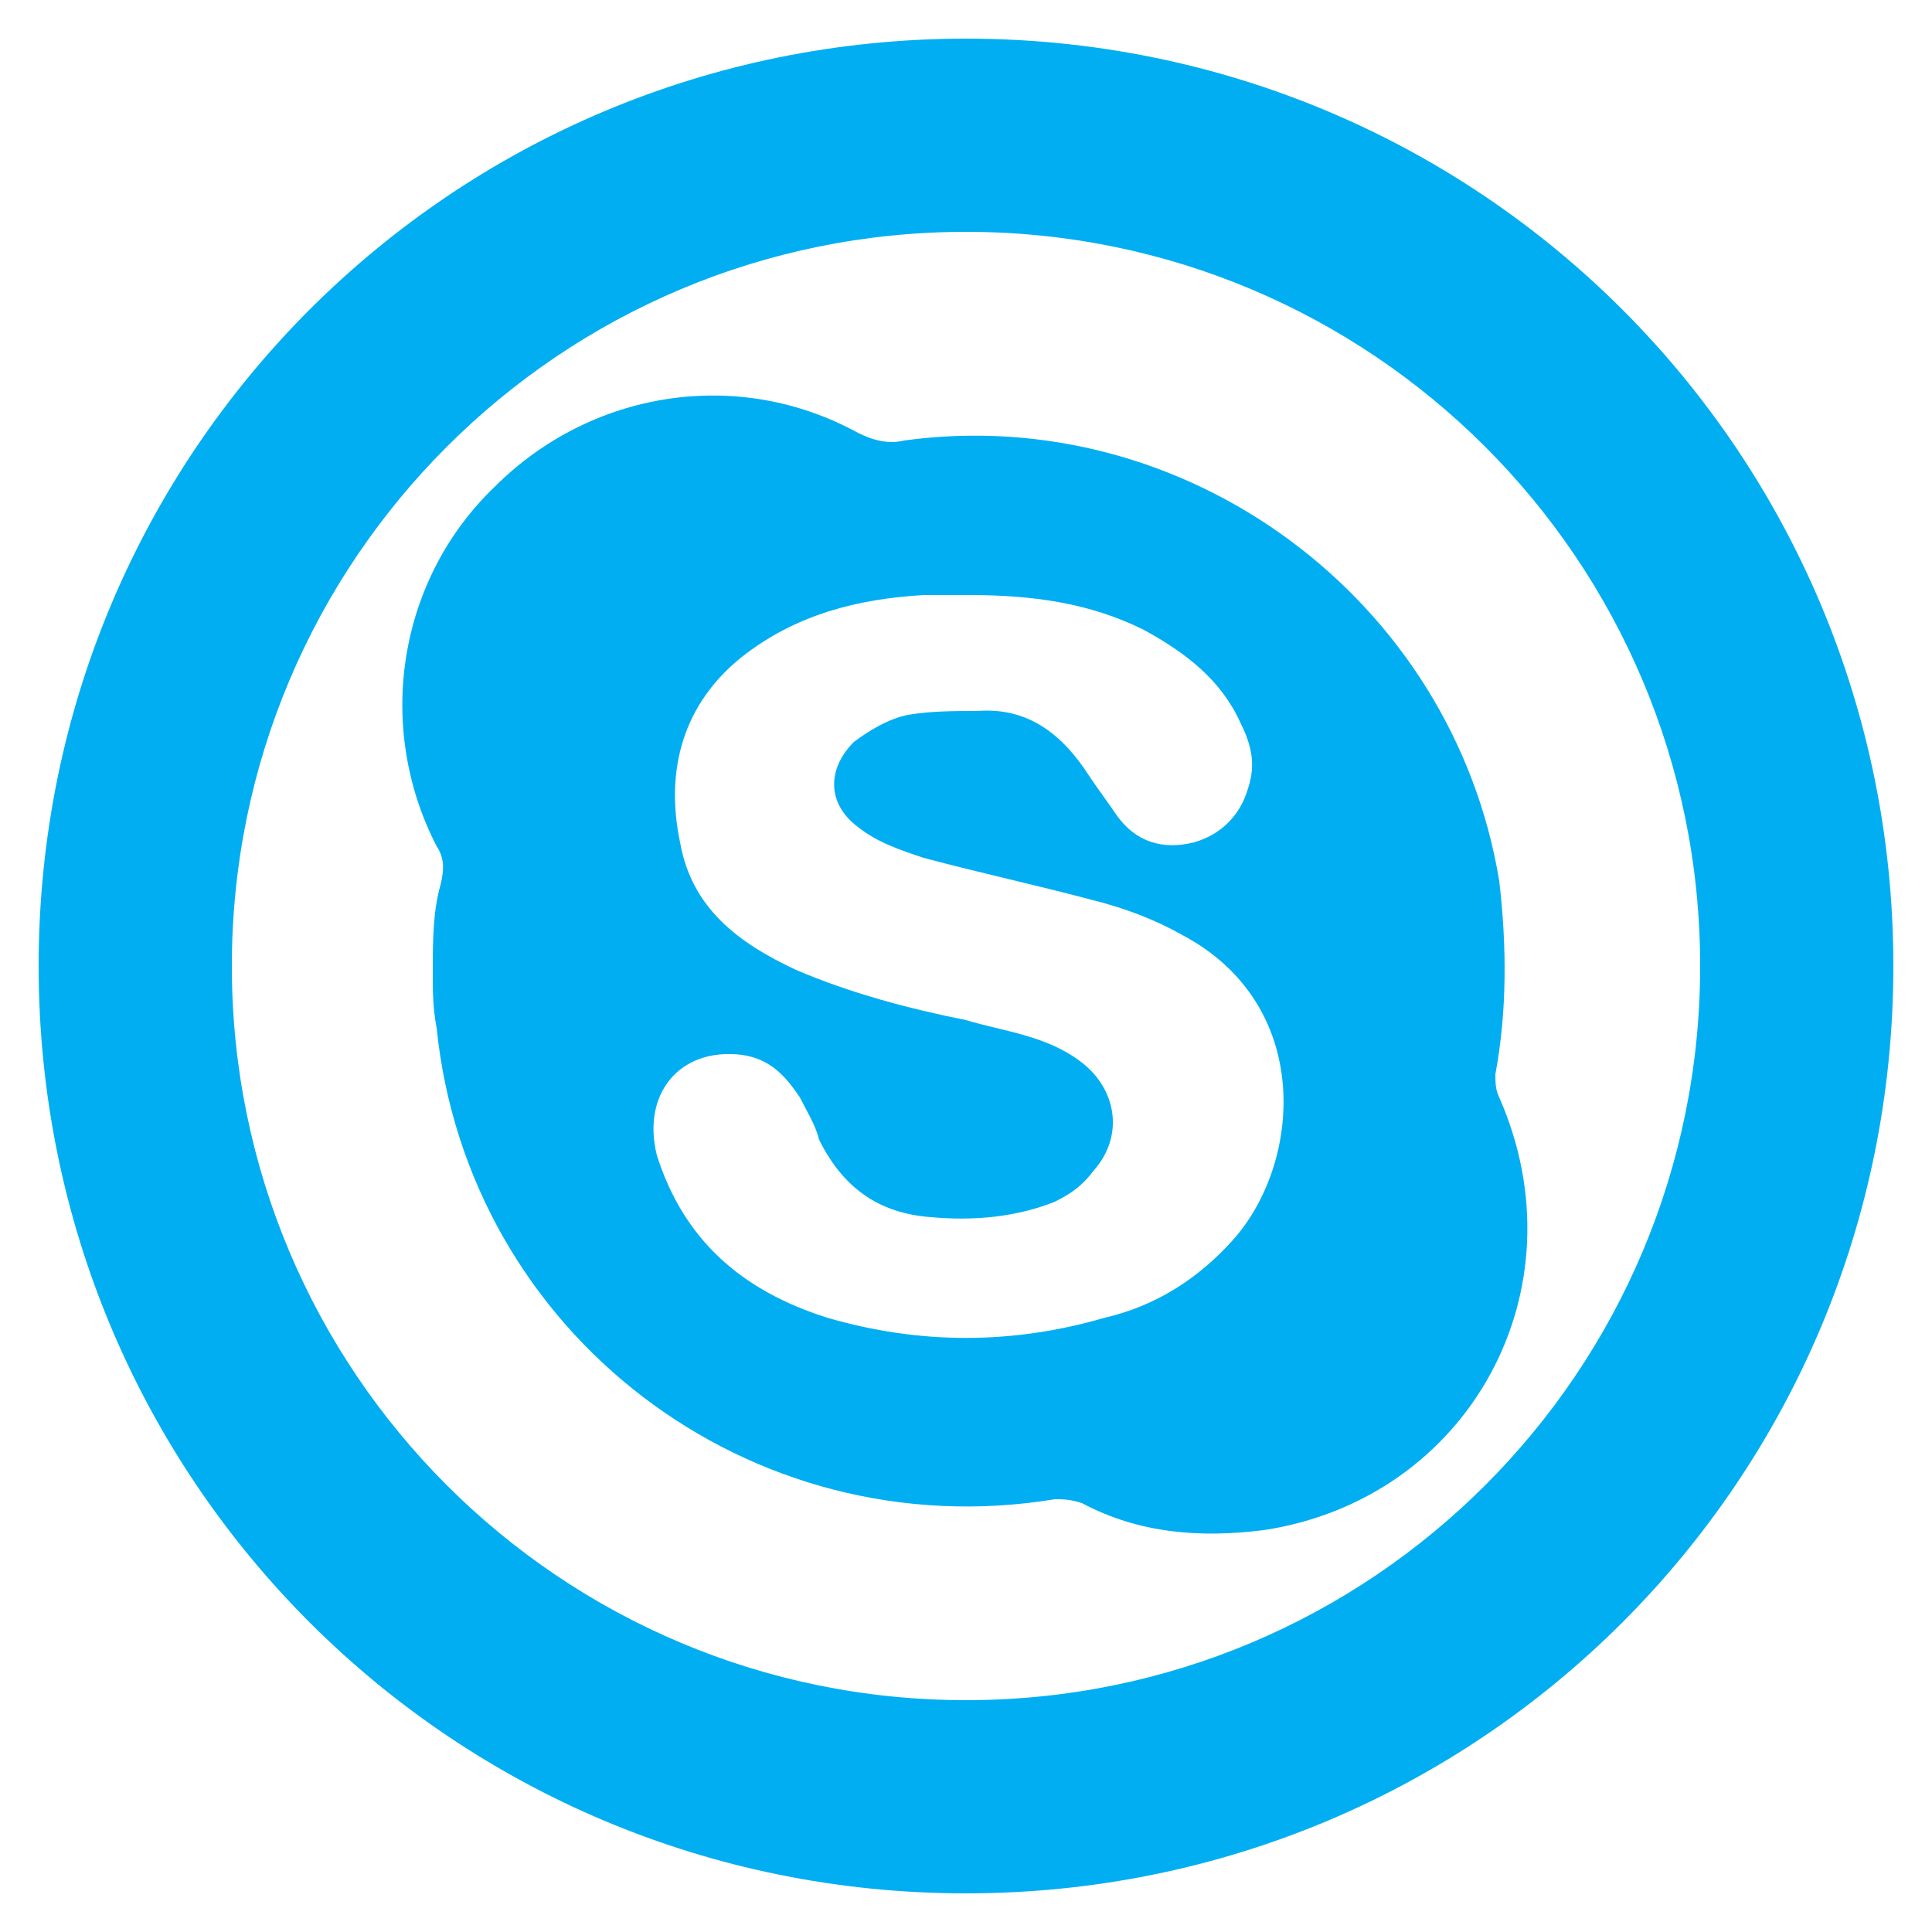
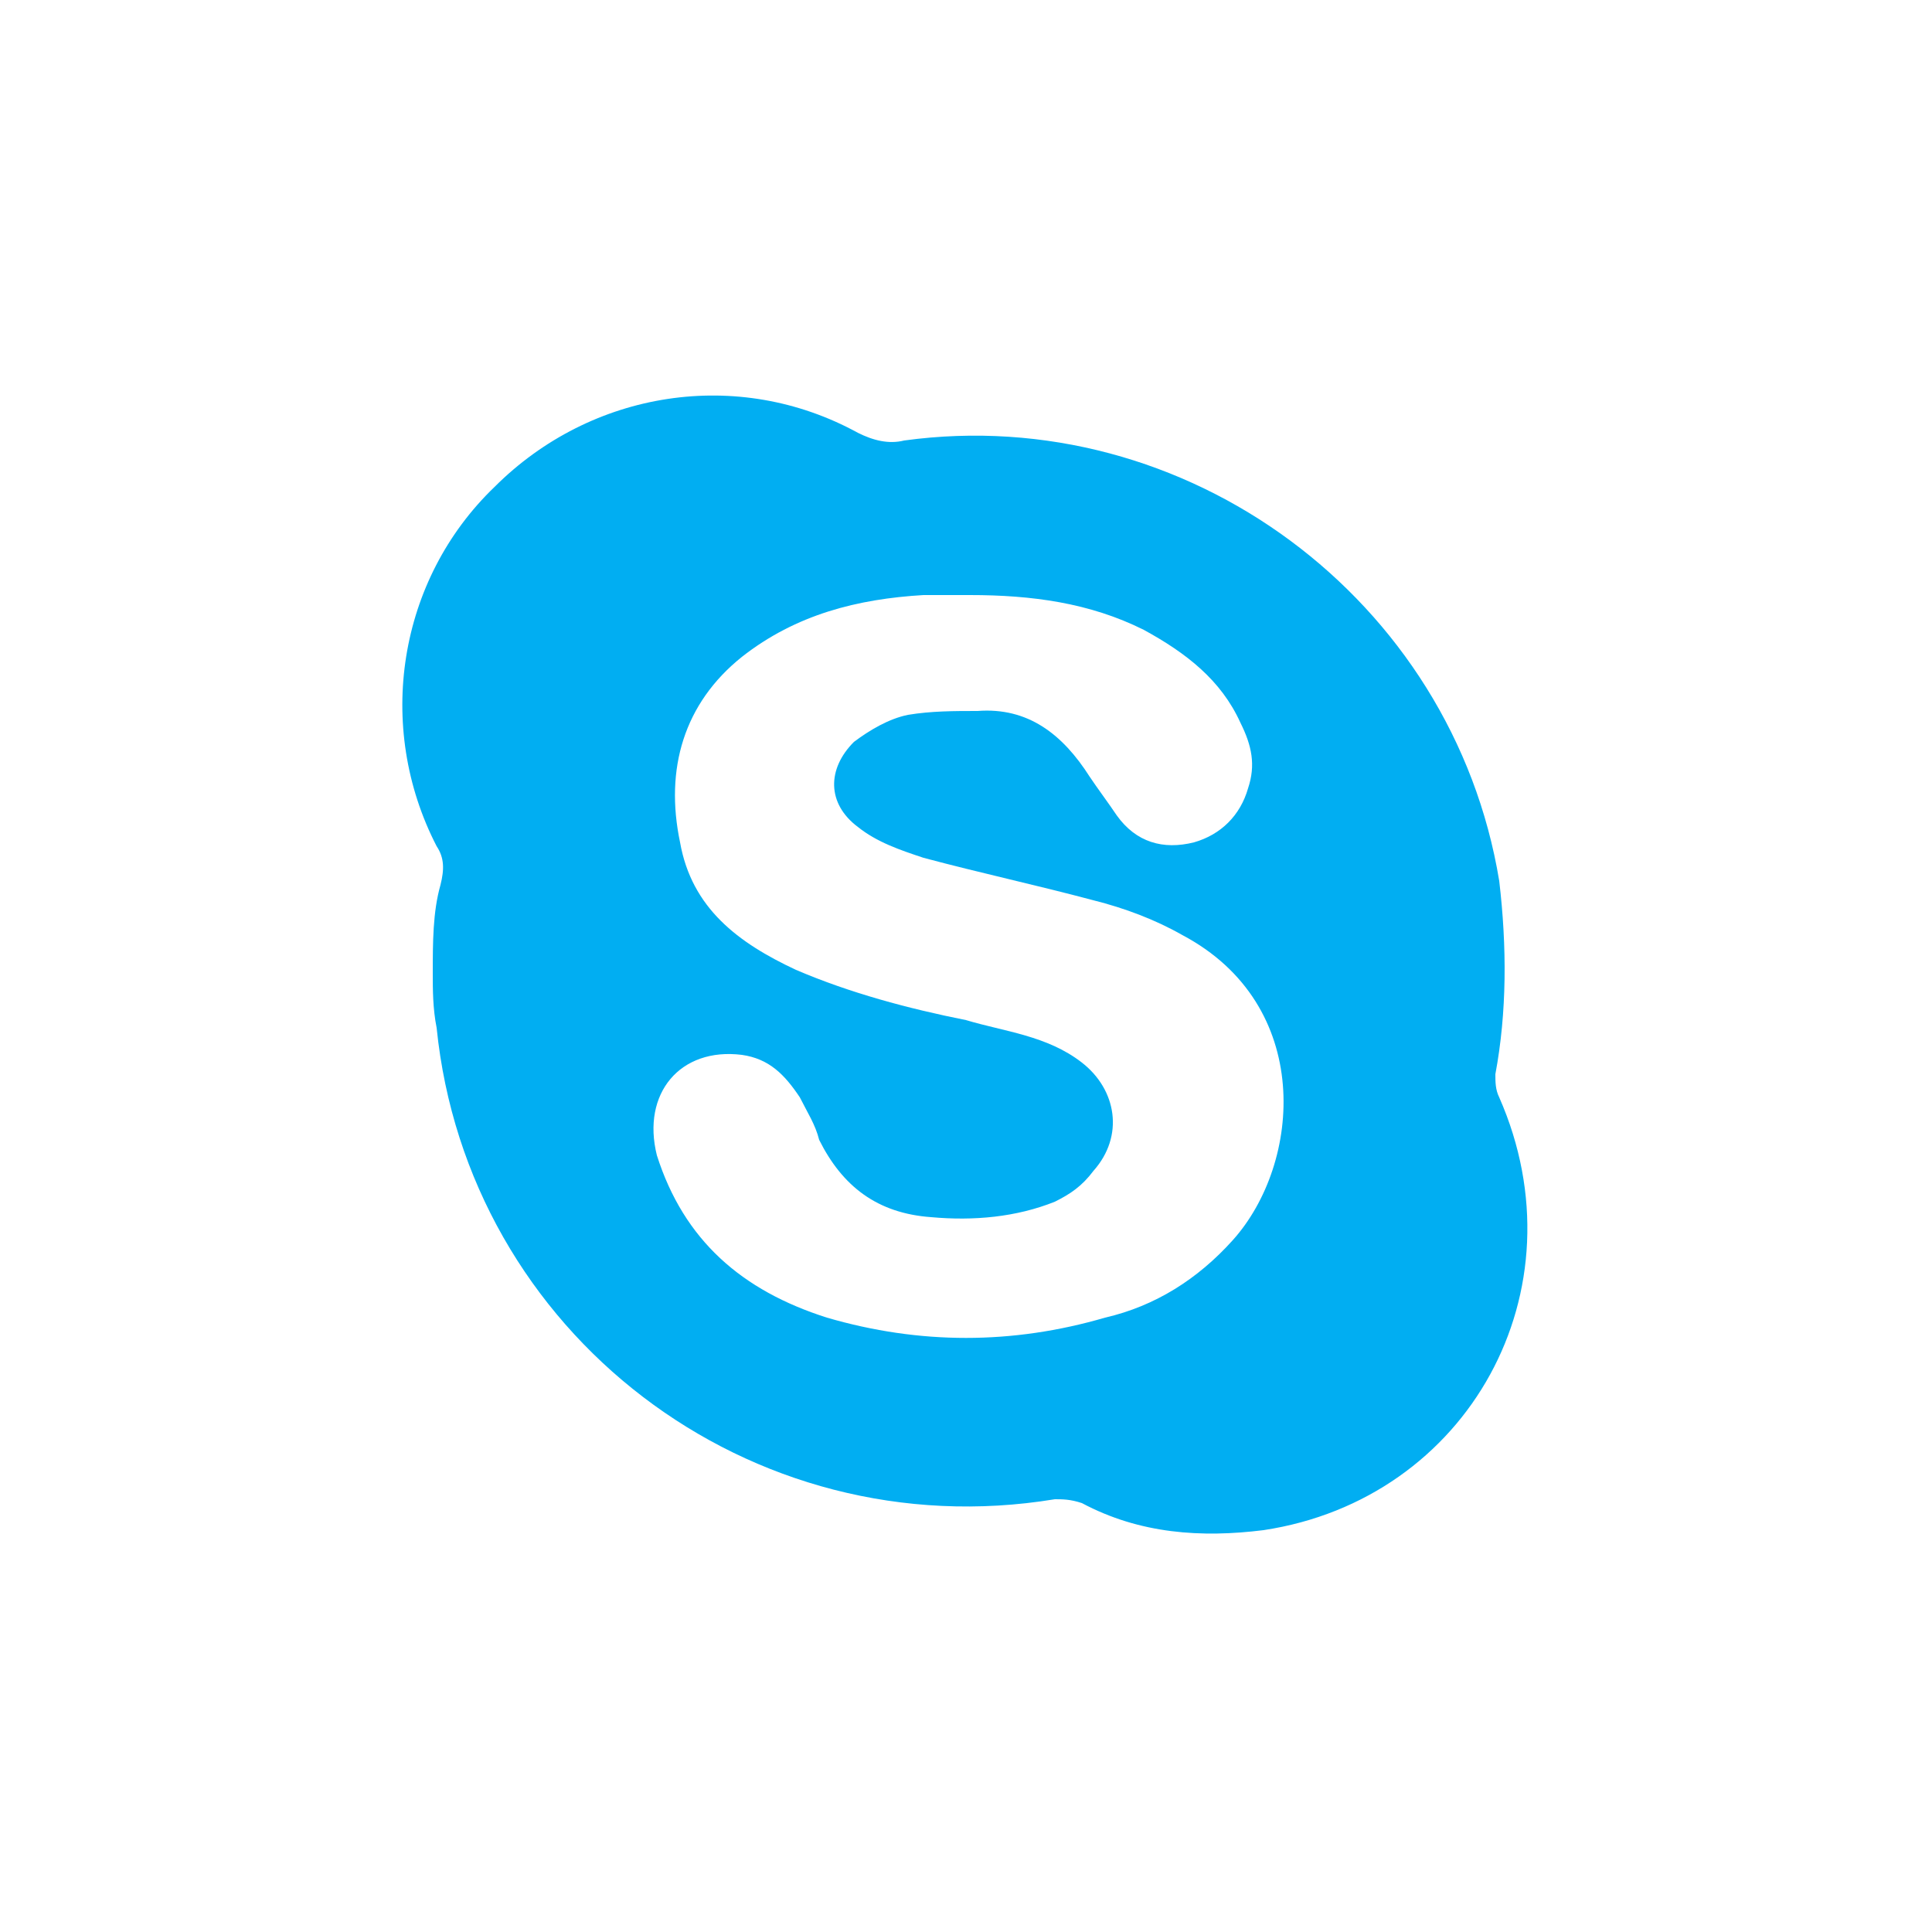
<svg xmlns="http://www.w3.org/2000/svg" enable-background="new 0 0 50 50" id="Layer_1" version="1.1" viewBox="0 0 50 50" xml:space="preserve">
  <path d="M38.8,28.4c-0.1-0.2-0.1-0.4-0.1-0.6c0.3-1.6,0.3-3.3,0.1-5c-1.2-7.3-8.1-12.4-15.4-11.4  c-0.4,0.1-0.8,0-1.2-0.2c-3.1-1.7-6.9-1.1-9.4,1.4c-2.5,2.4-3.1,6.2-1.5,9.3c0.2,0.3,0.2,0.6,0.1,1c-0.2,0.7-0.2,1.5-0.2,2.3  c0,0.4,0,0.9,0.1,1.4c0.8,7.9,8.1,13.5,16,12.2c0.2,0,0.4,0,0.7,0.1c1.5,0.8,3.1,0.9,4.7,0.7C38,38.8,41,33.4,38.8,28.4z M31.9,32.1  c-0.9,1-2,1.7-3.3,2c-2.4,0.7-4.8,0.7-7.2,0c-2.2-0.7-3.7-2-4.4-4.2c-0.4-1.6,0.6-2.8,2.2-2.6c0.7,0.1,1.1,0.5,1.5,1.1  c0.2,0.4,0.4,0.7,0.5,1.1c0.6,1.2,1.5,1.9,2.9,2c1.1,0.1,2.2,0,3.2-0.4c0.4-0.2,0.7-0.4,1-0.8c0.8-0.9,0.6-2.1-0.3-2.8  c-0.9-0.7-2-0.8-3-1.1c-1.5-0.3-3-0.7-4.4-1.3c-1.5-0.7-2.7-1.6-3-3.3c-0.4-1.9,0.1-3.6,1.6-4.8c1.4-1.1,3-1.5,4.7-1.6  c0.4,0,0.8,0,1.2,0c1.6,0,3.1,0.2,4.5,0.9c1.1,0.6,2,1.3,2.5,2.4c0.3,0.6,0.4,1.1,0.2,1.7c-0.2,0.7-0.7,1.2-1.4,1.4  c-0.8,0.2-1.5,0-2-0.7c-0.2-0.3-0.5-0.7-0.7-1c-0.7-1.1-1.6-1.8-2.9-1.7c-0.6,0-1.2,0-1.8,0.1c-0.5,0.1-1,0.4-1.4,0.7  c-0.7,0.7-0.7,1.6,0.1,2.2c0.5,0.4,1.1,0.6,1.7,0.8c1.5,0.4,2.9,0.7,4.4,1.1c0.8,0.2,1.6,0.5,2.3,0.9C34,26,33.7,30.1,31.9,32.1z" fill="#01AEF2" id="S_2_" />
-   <path d="M25,1C11.7,1,1,11.7,1,25s10.7,24,24,24s24-10.7,24-24S38.3,1,25,1z M25,44C14.5,44,6,35.5,6,25S14.5,6,25,6  s19,8.5,19,19S35.5,44,25,44z" fill="#01AEF2" />
</svg>